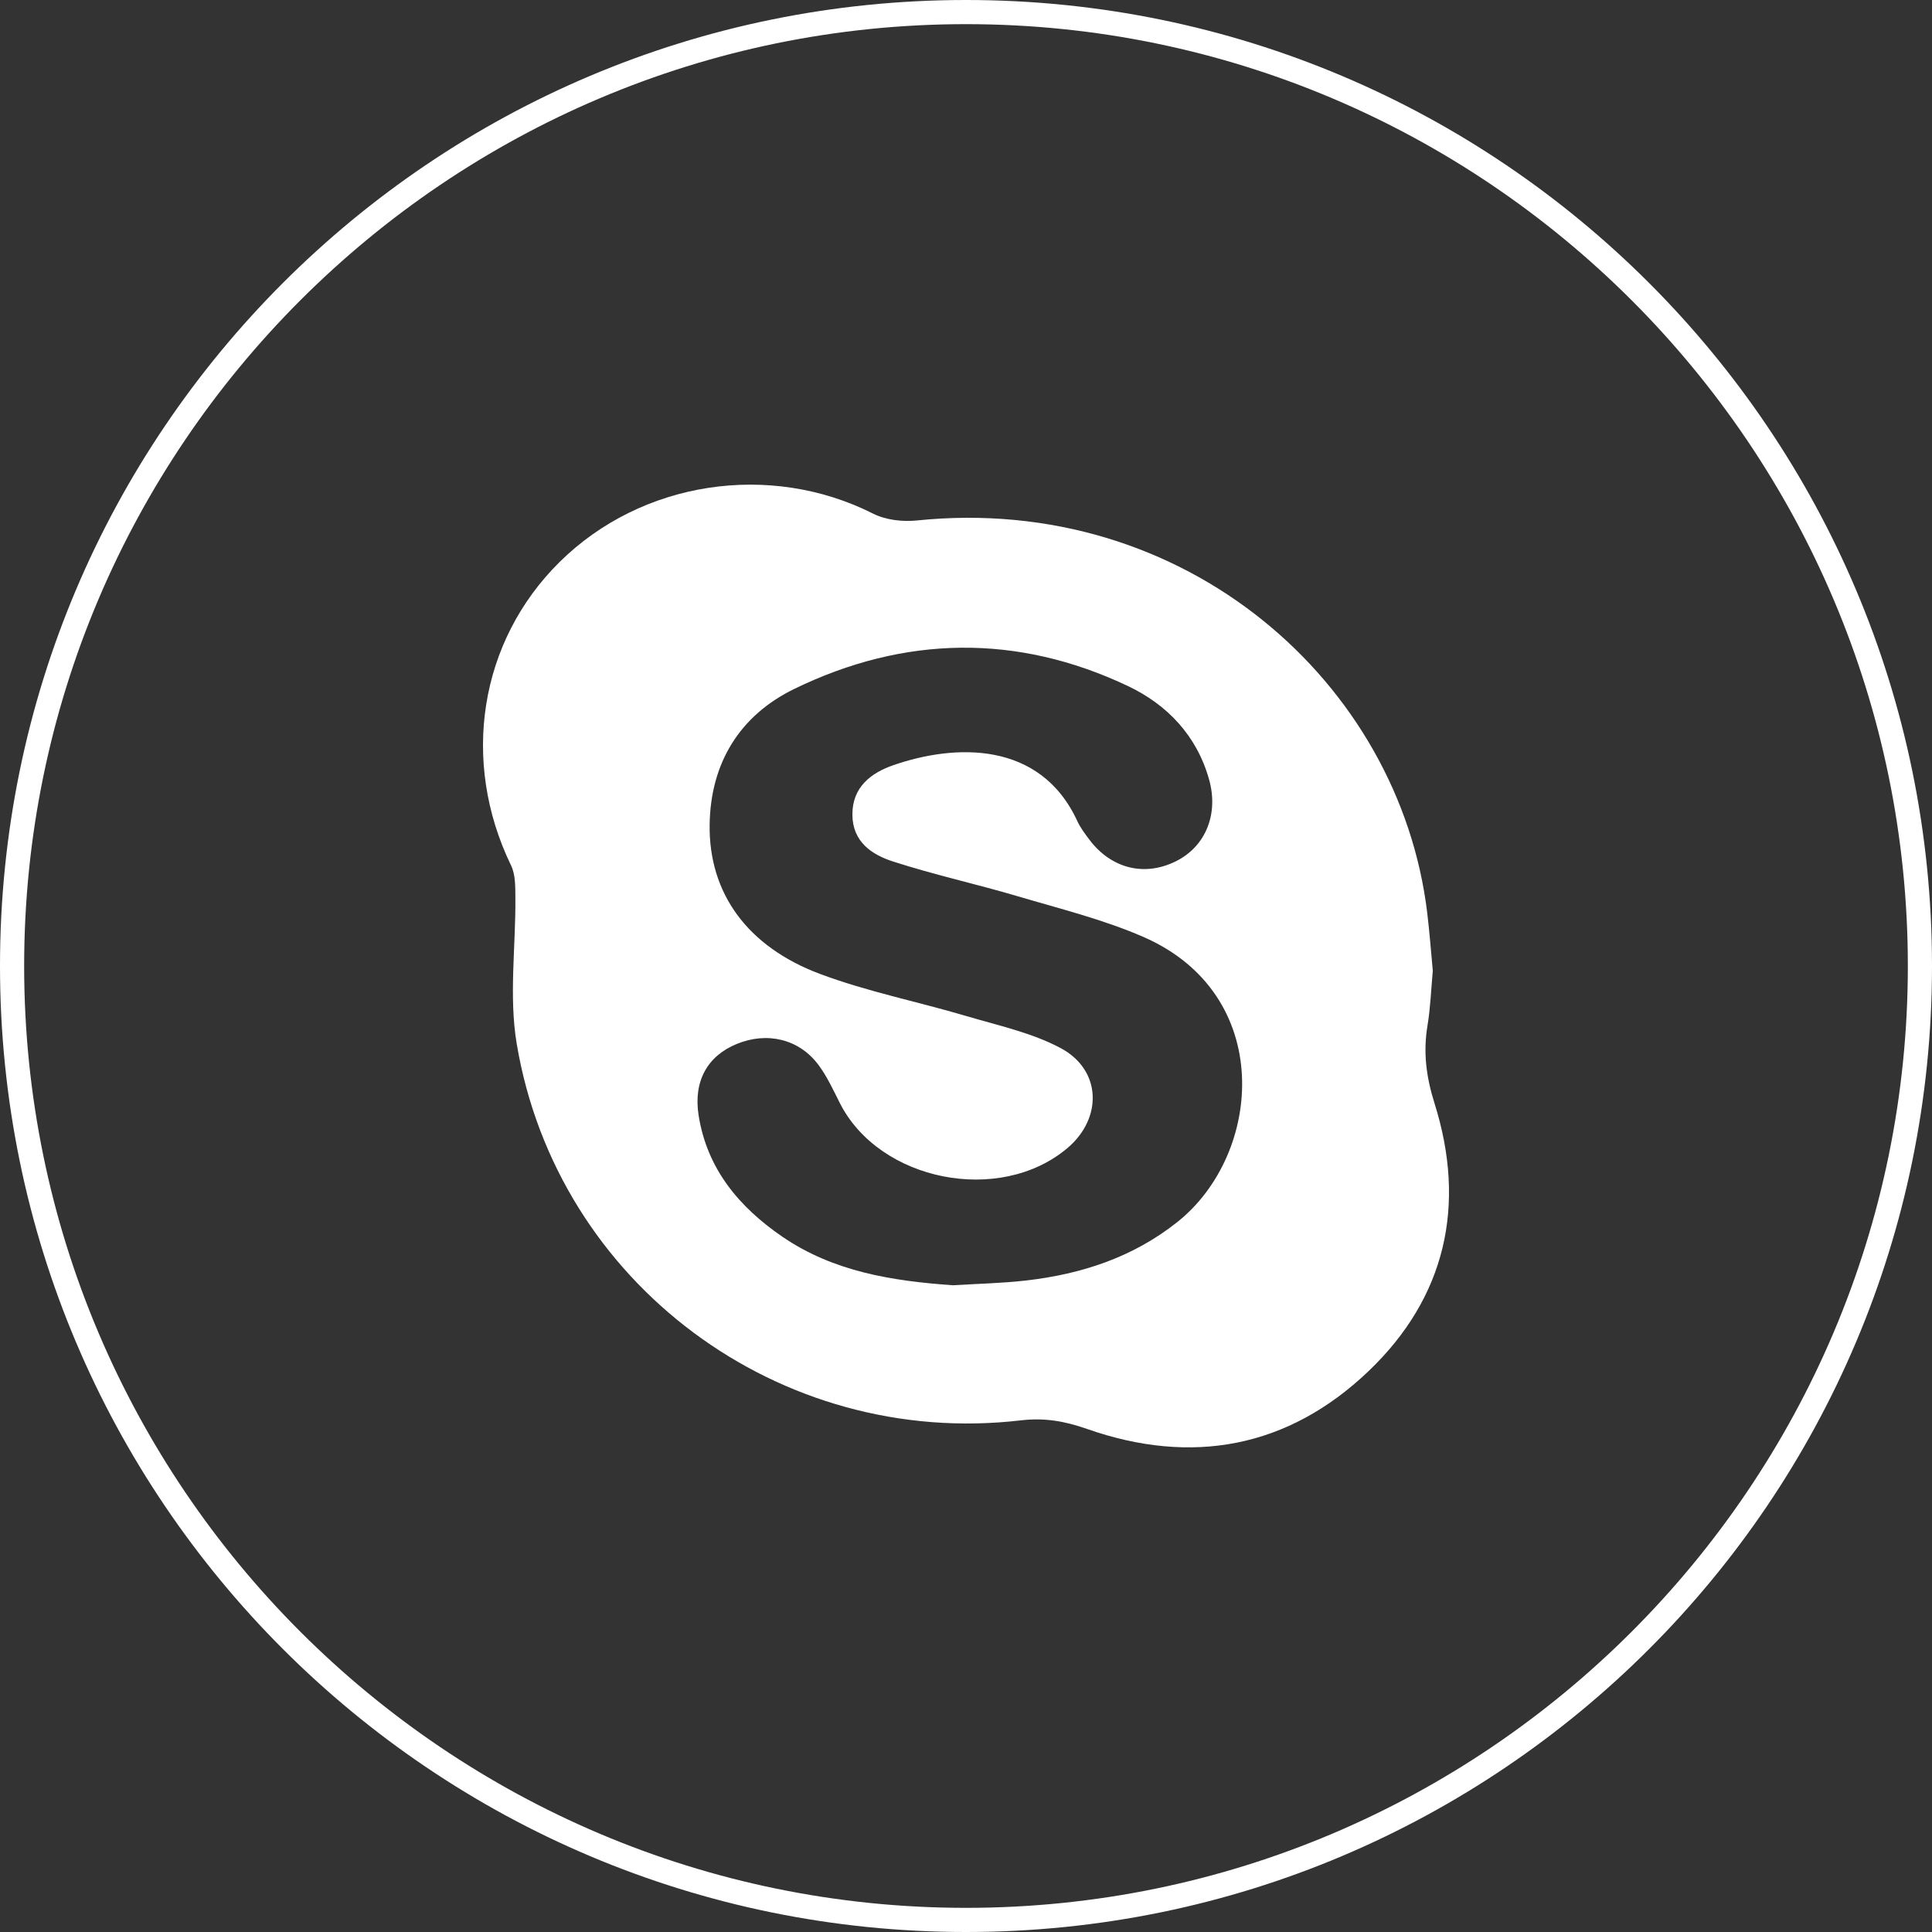
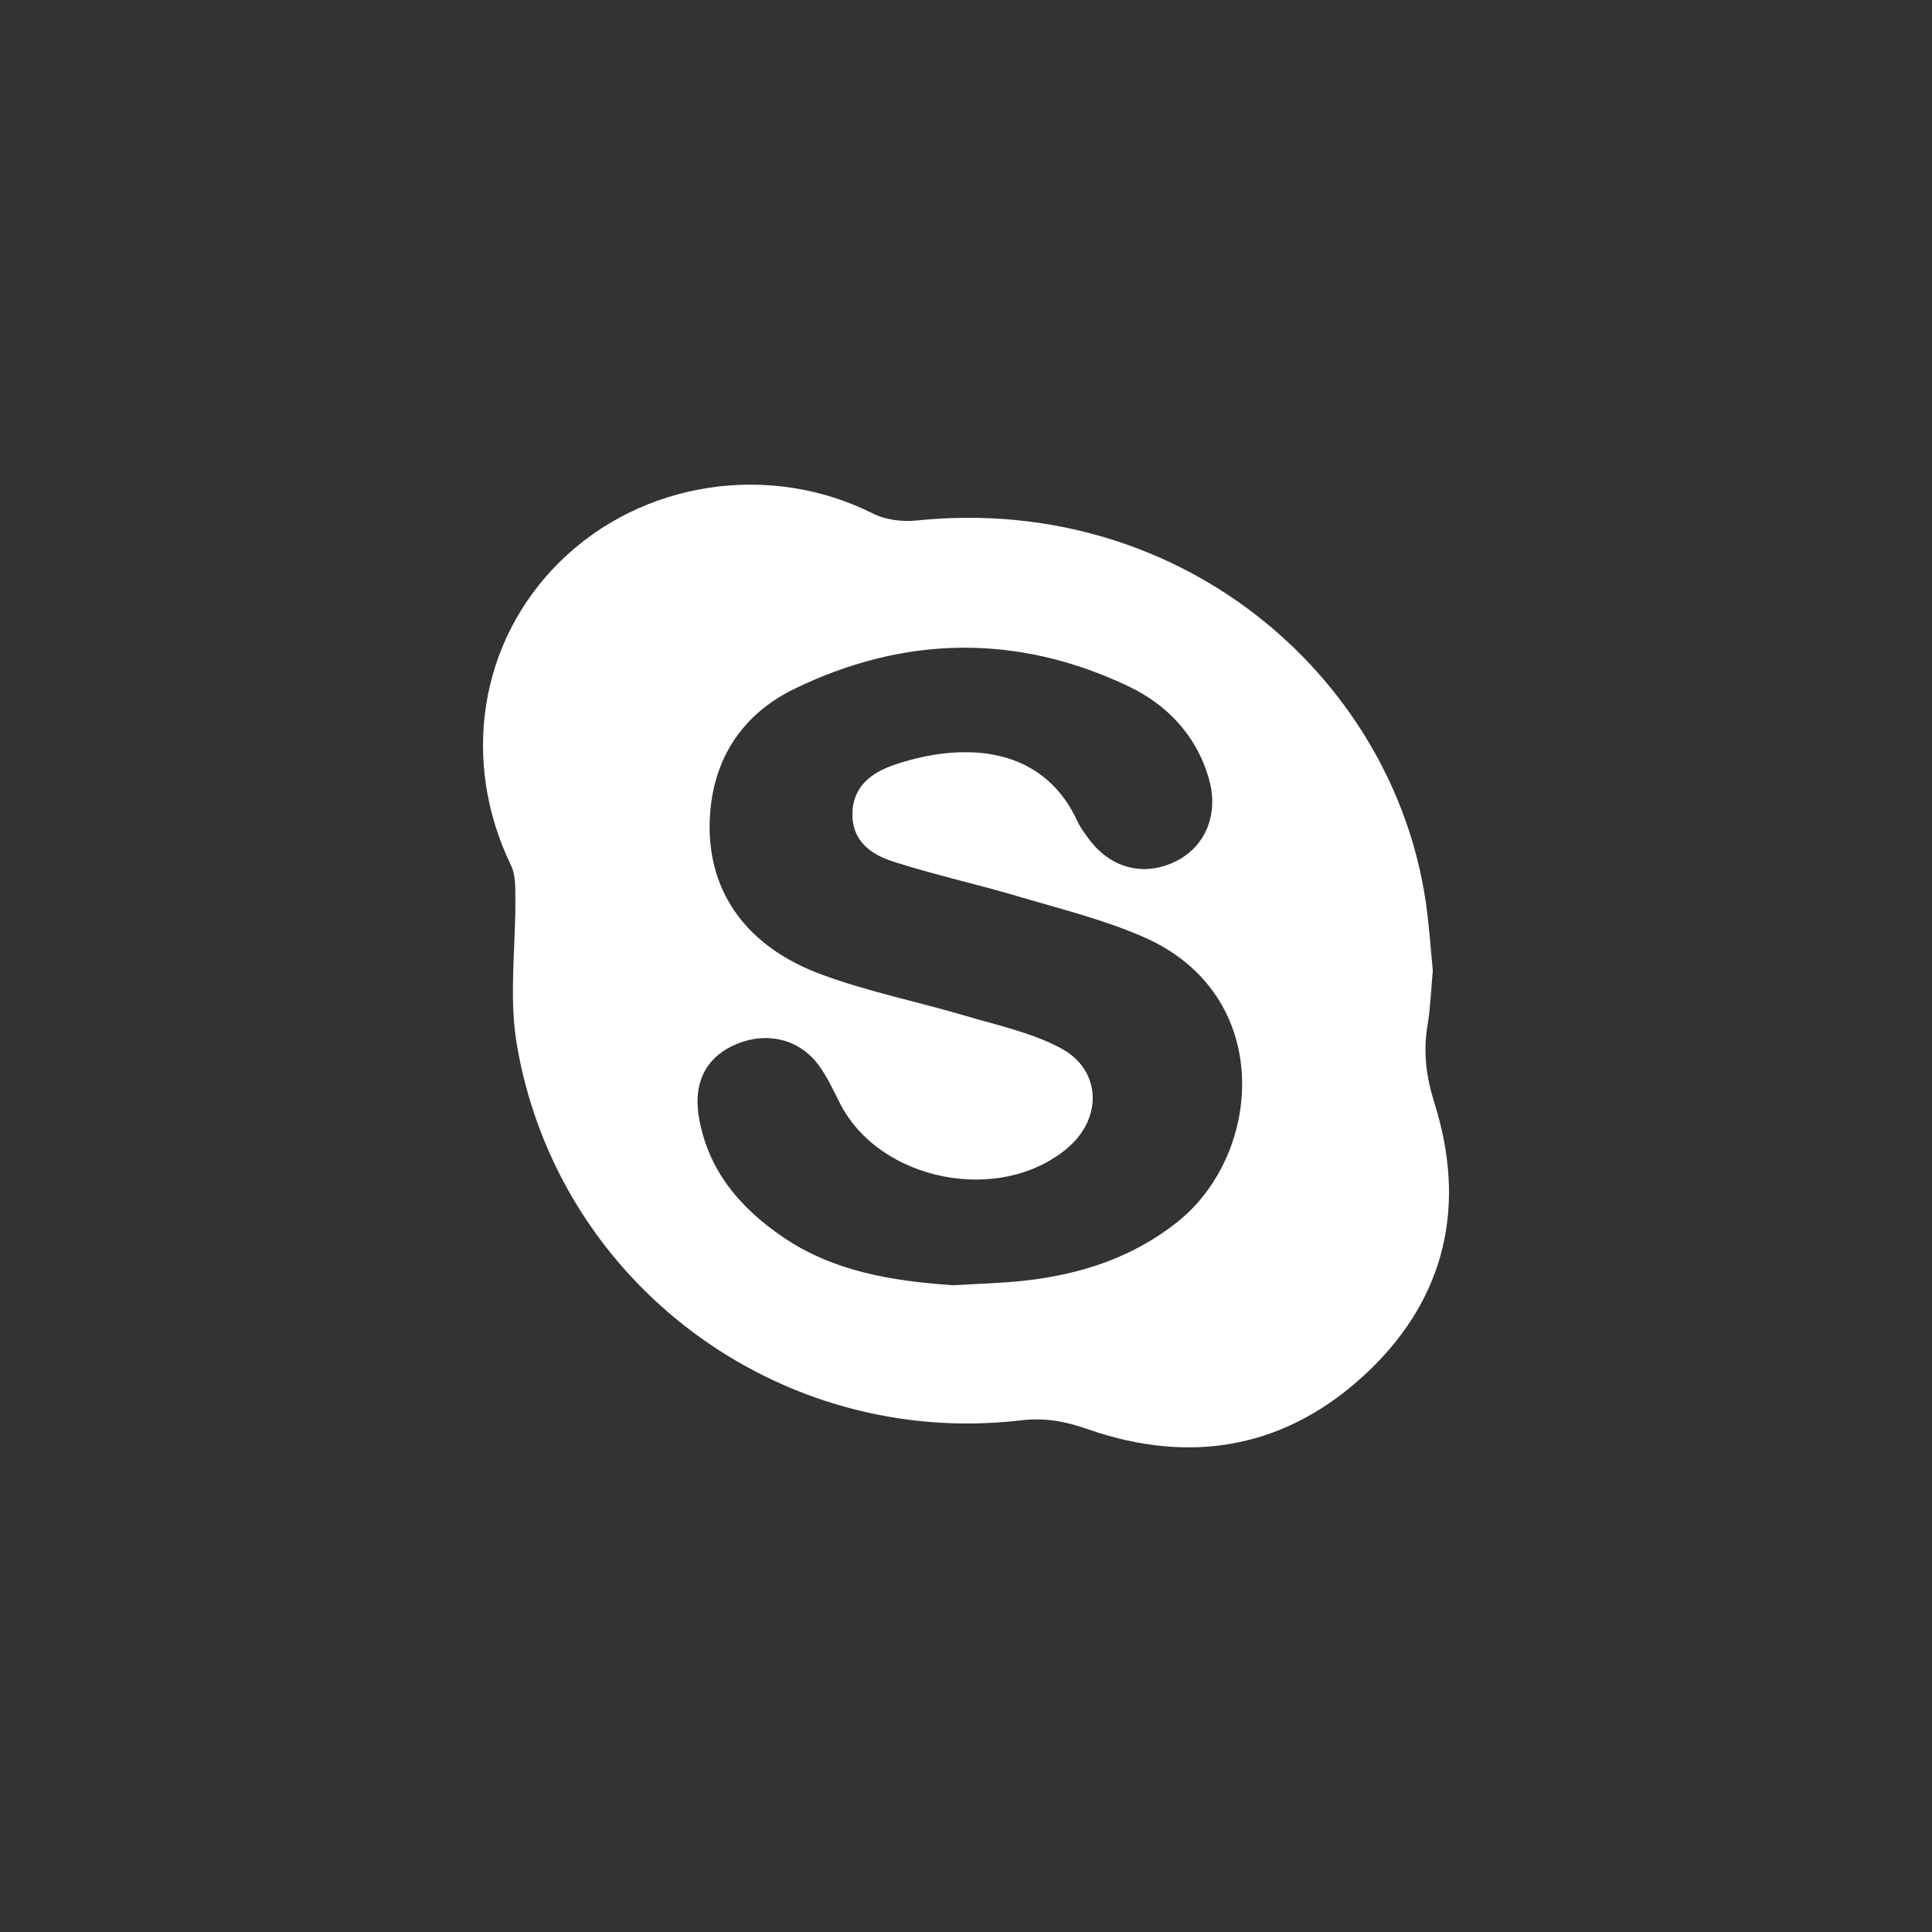
<svg xmlns="http://www.w3.org/2000/svg" version="1.1" id="Layer_1" x="0px" y="0px" width="120px" height="120px" viewBox="0 0 120 120" enable-background="new 0 0 120 120" xml:space="preserve">
  <rect x="0" y="0" width="120" height="120" fill="#333333" stroke="none" />
-   <path fill="#FFFFFF" d="M60,1.5c32.257,0,58.5,26.243,58.5,58.5S92.257,118.5,60,118.5C27.743,118.5,1.5,92.257,1.5,60  S27.743,1.5,60,1.5 M60,0C26.863,0,0,26.863,0,60c0,33.137,26.863,60,60,60c33.137,0,60-26.863,60-60C120,26.863,93.137,0,60,0" />
  <path fill="#FFFFFF" d="M88.994,60.291c-0.107,1.17-0.145,2.293-0.327,3.39c-0.279,1.671-0.088,3.19,0.435,4.854  c1.986,6.307,0.706,12.041-4.101,16.631c-4.997,4.771-10.979,5.871-17.491,3.586c-1.38-0.482-2.628-0.705-4.106-0.531  c-14.981,1.752-28.81-8.506-31.308-23.379c-0.496-2.951-0.058-6.057-0.085-9.092c-0.006-0.671,0.01-1.422-0.269-1.998  c-3.142-6.481-1.974-13.916,3.019-18.848c5.104-5.043,13.06-6.232,19.467-3.002c0.782,0.395,1.824,0.517,2.711,0.426  c16.708-1.719,29.993,10.093,31.709,24.375C88.794,57.911,88.883,59.125,88.994,60.291 M59.183,79.83  c1.52-0.094,3.046-0.123,4.557-0.297c3.434-0.395,6.625-1.436,9.385-3.629c5.331-4.236,6.077-14.15-2.117-17.714  c-2.494-1.085-5.178-1.746-7.798-2.522c-2.573-0.762-5.203-1.336-7.753-2.162c-1.311-0.424-2.5-1.218-2.513-2.897  c-0.014-1.727,1.17-2.603,2.527-3.076c3.806-1.326,9.127-1.554,11.44,3.461c0.188,0.41,0.471,0.784,0.745,1.149  c1.365,1.817,3.438,2.327,5.399,1.343c1.825-0.916,2.644-2.917,2.047-5.058c-0.761-2.734-2.607-4.663-5.046-5.818  c-6.89-3.264-13.892-3.137-20.708,0.173c-3.385,1.643-5.229,4.598-5.271,8.471c-0.046,4.2,2.311,7.544,6.881,9.248  c2.933,1.095,6.04,1.711,9.051,2.604c1.983,0.587,4.068,1.032,5.867,1.991c2.546,1.356,2.624,4.358,0.417,6.218  c-4.202,3.541-11.674,2.053-14.129-2.803c-0.411-0.813-0.795-1.658-1.337-2.381c-1.203-1.602-3.183-2.062-5.062-1.291  c-1.827,0.748-2.706,2.314-2.373,4.434c0.525,3.338,2.524,5.707,5.212,7.547C51.784,78.994,55.433,79.564,59.183,79.83" />
</svg>